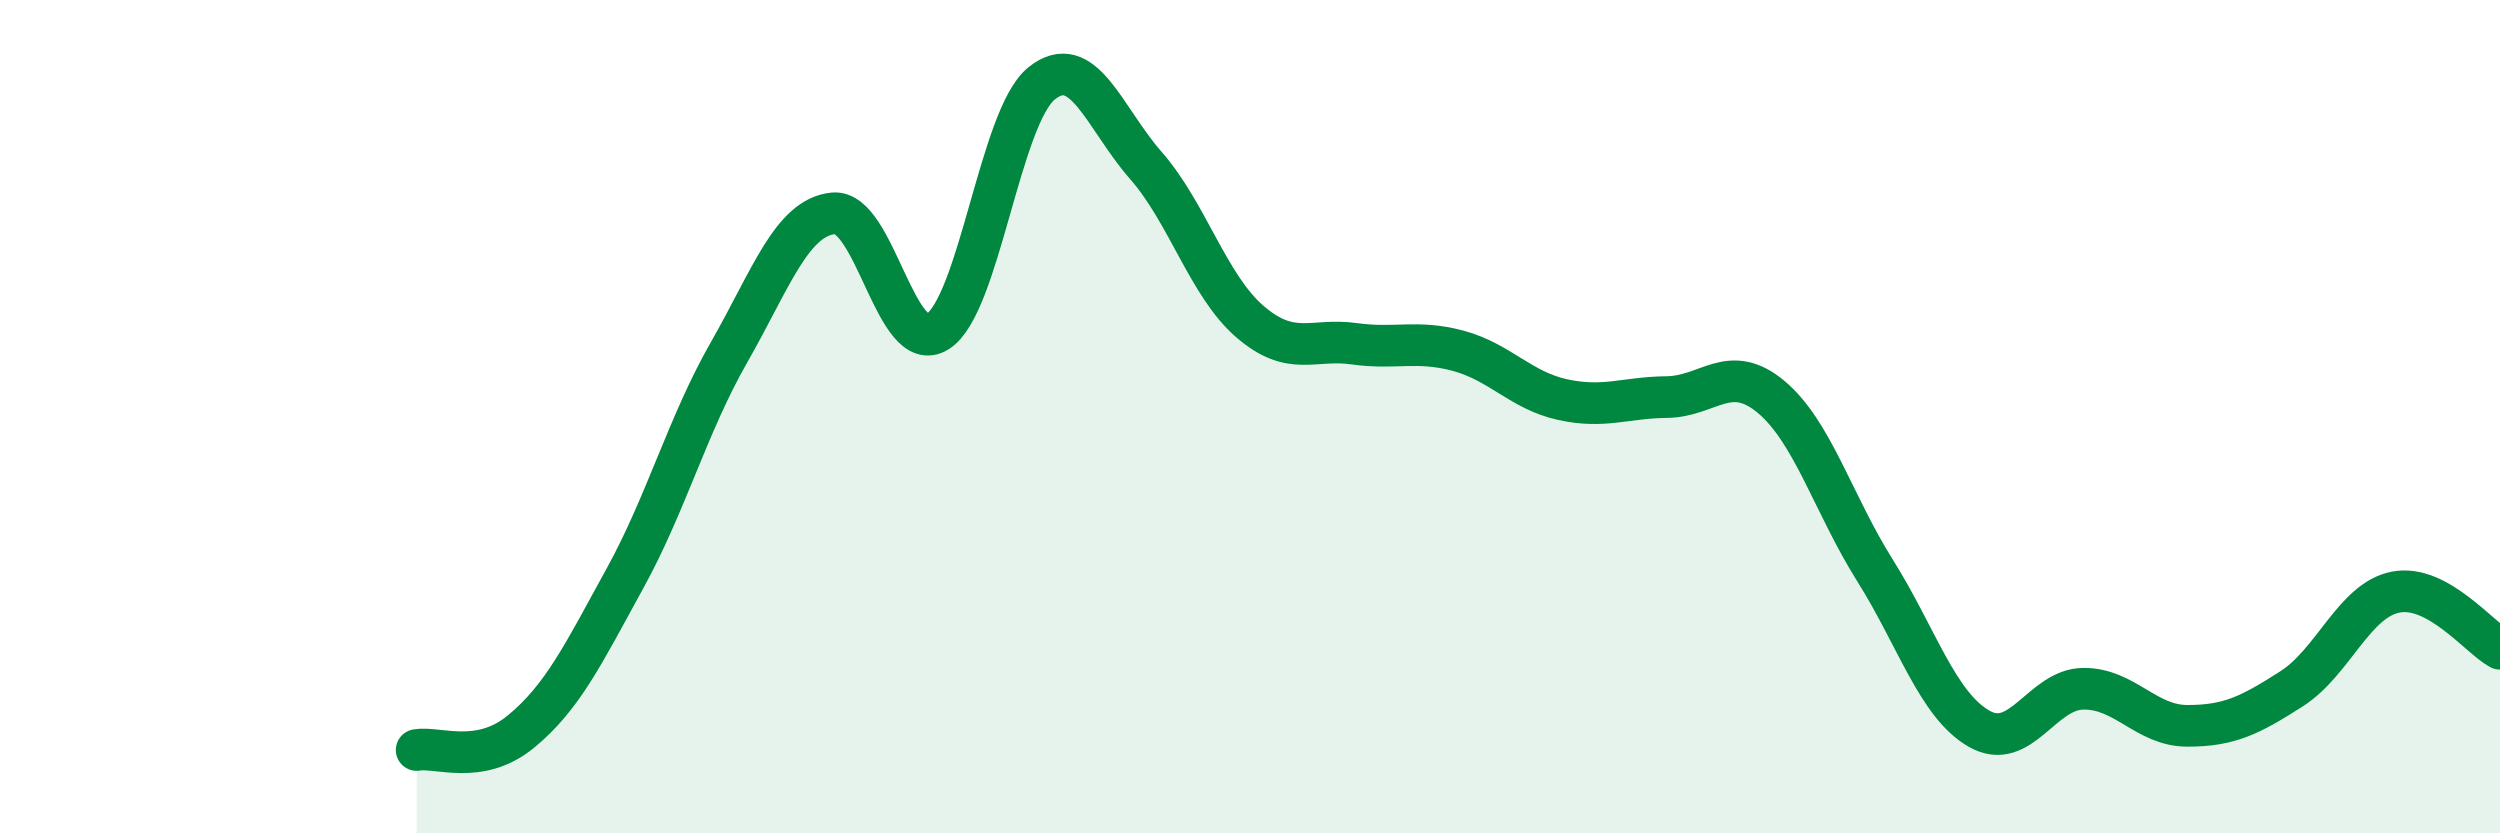
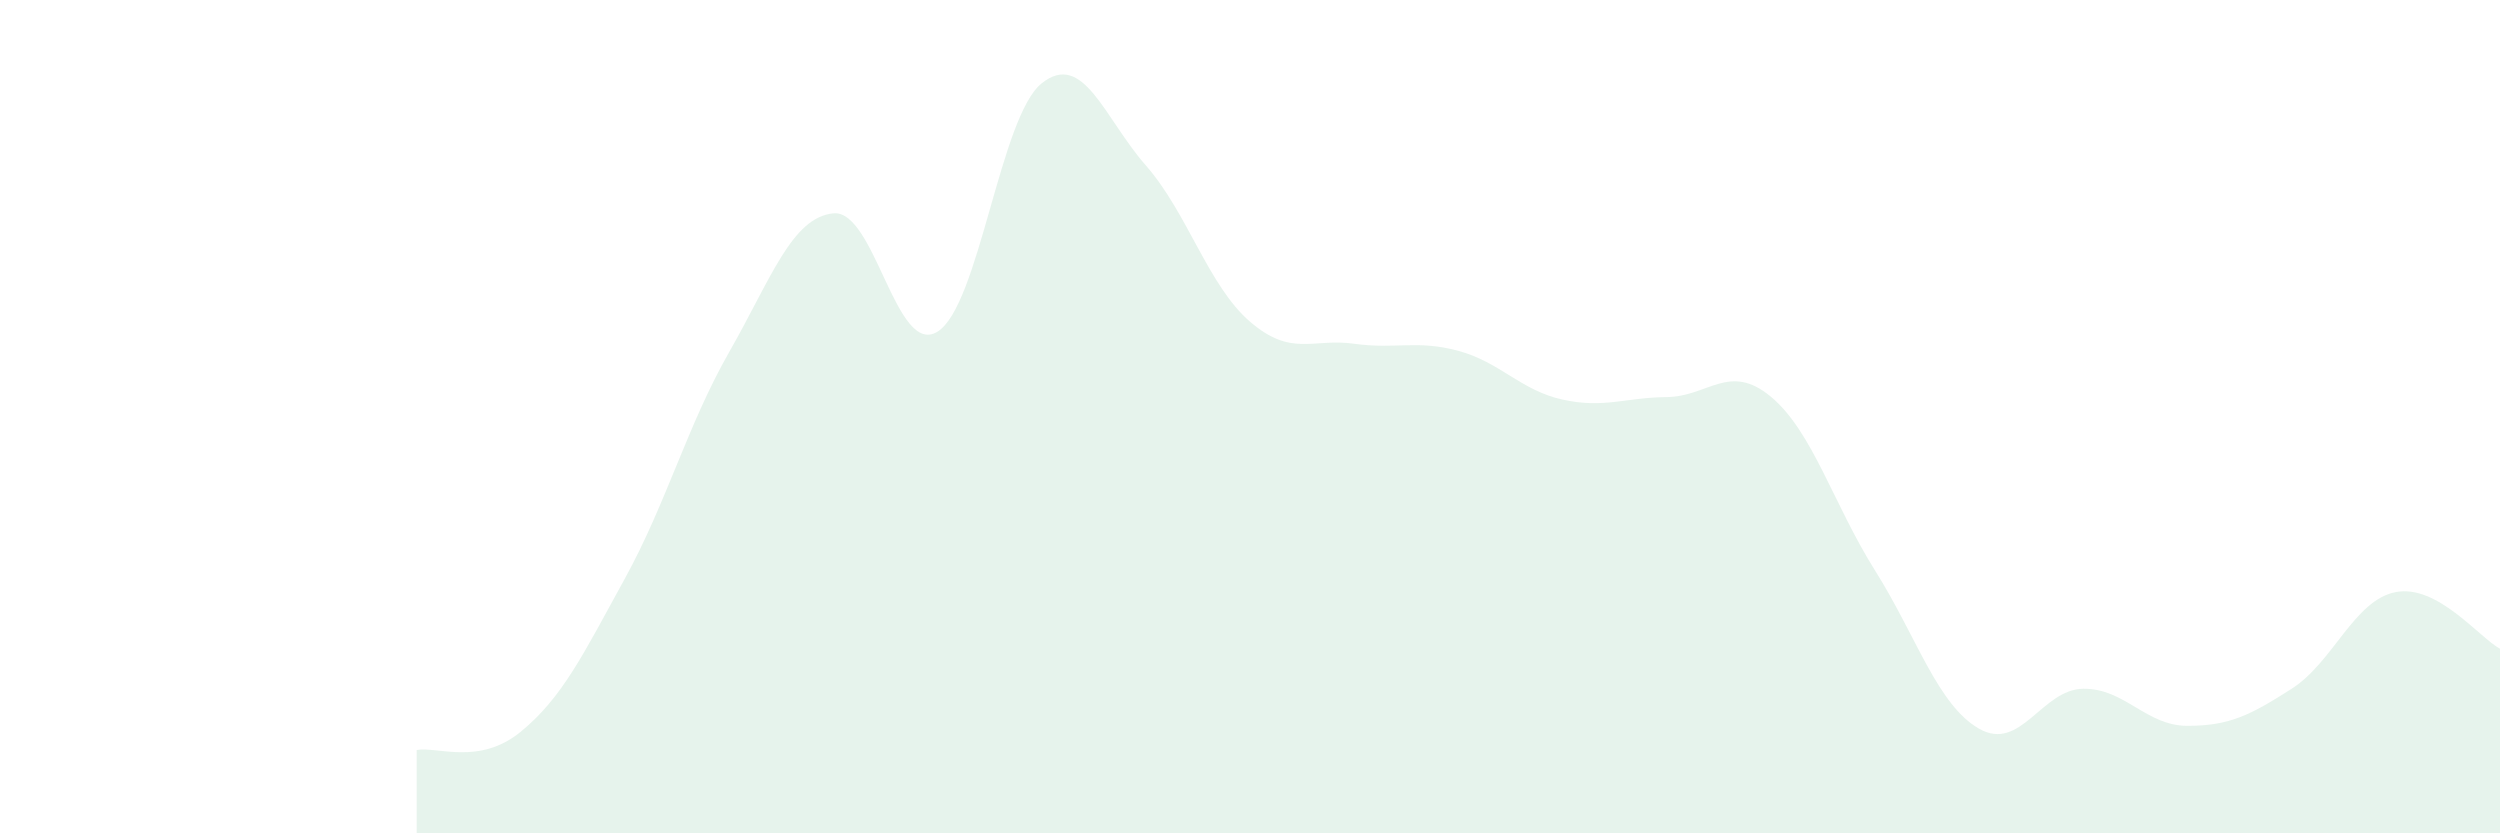
<svg xmlns="http://www.w3.org/2000/svg" width="60" height="20" viewBox="0 0 60 20">
-   <path d="M 10,18 C 10.5,17.91 11.5,18.38 12.5,17.56 C 13.5,16.74 14,15.7 15,13.88 C 16,12.06 16.5,10.2 17.5,8.45 C 18.5,6.7 19,5.22 20,5.12 C 21,5.02 21.5,8.58 22.5,7.96 C 23.5,7.34 24,2.8 25,2 C 26,1.2 26.5,2.83 27.5,3.97 C 28.5,5.11 29,6.86 30,7.72 C 31,8.58 31.5,8.11 32.5,8.25 C 33.5,8.39 34,8.15 35,8.42 C 36,8.69 36.5,9.37 37.5,9.59 C 38.5,9.81 39,9.54 40,9.53 C 41,9.52 41.5,8.69 42.5,9.52 C 43.5,10.35 44,12.1 45,13.69 C 46,15.28 46.5,16.92 47.5,17.49 C 48.5,18.06 49,16.54 50,16.53 C 51,16.52 51.5,17.42 52.5,17.42 C 53.5,17.42 54,17.17 55,16.53 C 56,15.89 56.5,14.4 57.5,14.21 C 58.5,14.02 59.5,15.3 60,15.57L60 20L10 20Z" fill="#008740" opacity="0.1" stroke-linecap="round" stroke-linejoin="round" />
-   <path d="M 10,18 C 10.5,17.91 11.5,18.38 12.5,17.56 C 13.5,16.74 14,15.7 15,13.88 C 16,12.06 16.5,10.2 17.5,8.45 C 18.5,6.7 19,5.22 20,5.12 C 21,5.02 21.5,8.58 22.5,7.96 C 23.5,7.34 24,2.8 25,2 C 26,1.2 26.5,2.83 27.5,3.97 C 28.5,5.11 29,6.86 30,7.72 C 31,8.58 31.5,8.11 32.5,8.25 C 33.5,8.39 34,8.15 35,8.42 C 36,8.69 36.5,9.37 37.5,9.59 C 38.5,9.81 39,9.54 40,9.53 C 41,9.52 41.5,8.69 42.5,9.52 C 43.5,10.35 44,12.1 45,13.69 C 46,15.28 46.5,16.92 47.5,17.49 C 48.5,18.06 49,16.54 50,16.53 C 51,16.52 51.5,17.42 52.5,17.42 C 53.5,17.42 54,17.17 55,16.53 C 56,15.89 56.5,14.4 57.5,14.21 C 58.5,14.02 59.5,15.3 60,15.57" stroke="#008740" stroke-width="1" fill="none" stroke-linecap="round" stroke-linejoin="round" />
+   <path d="M 10,18 C 10.5,17.91 11.5,18.38 12.5,17.56 C 13.5,16.74 14,15.7 15,13.88 C 16,12.06 16.5,10.2 17.5,8.45 C 18.5,6.7 19,5.22 20,5.12 C 21,5.02 21.5,8.58 22.5,7.96 C 23.5,7.34 24,2.8 25,2 C 26,1.2 26.5,2.83 27.5,3.97 C 28.5,5.11 29,6.86 30,7.72 C 31,8.58 31.5,8.11 32.5,8.25 C 33.5,8.39 34,8.15 35,8.42 C 36,8.69 36.5,9.37 37.5,9.59 C 38.5,9.81 39,9.54 40,9.53 C 41,9.52 41.5,8.69 42.5,9.52 C 43.5,10.35 44,12.1 45,13.69 C 46,15.28 46.5,16.92 47.5,17.49 C 48.5,18.06 49,16.54 50,16.53 C 51,16.52 51.5,17.42 52.5,17.42 C 53.5,17.42 54,17.17 55,16.53 C 56,15.89 56.5,14.4 57.5,14.21 C 58.5,14.02 59.5,15.3 60,15.57L60 20L10 20" fill="#008740" opacity="0.1" stroke-linecap="round" stroke-linejoin="round" />
</svg>